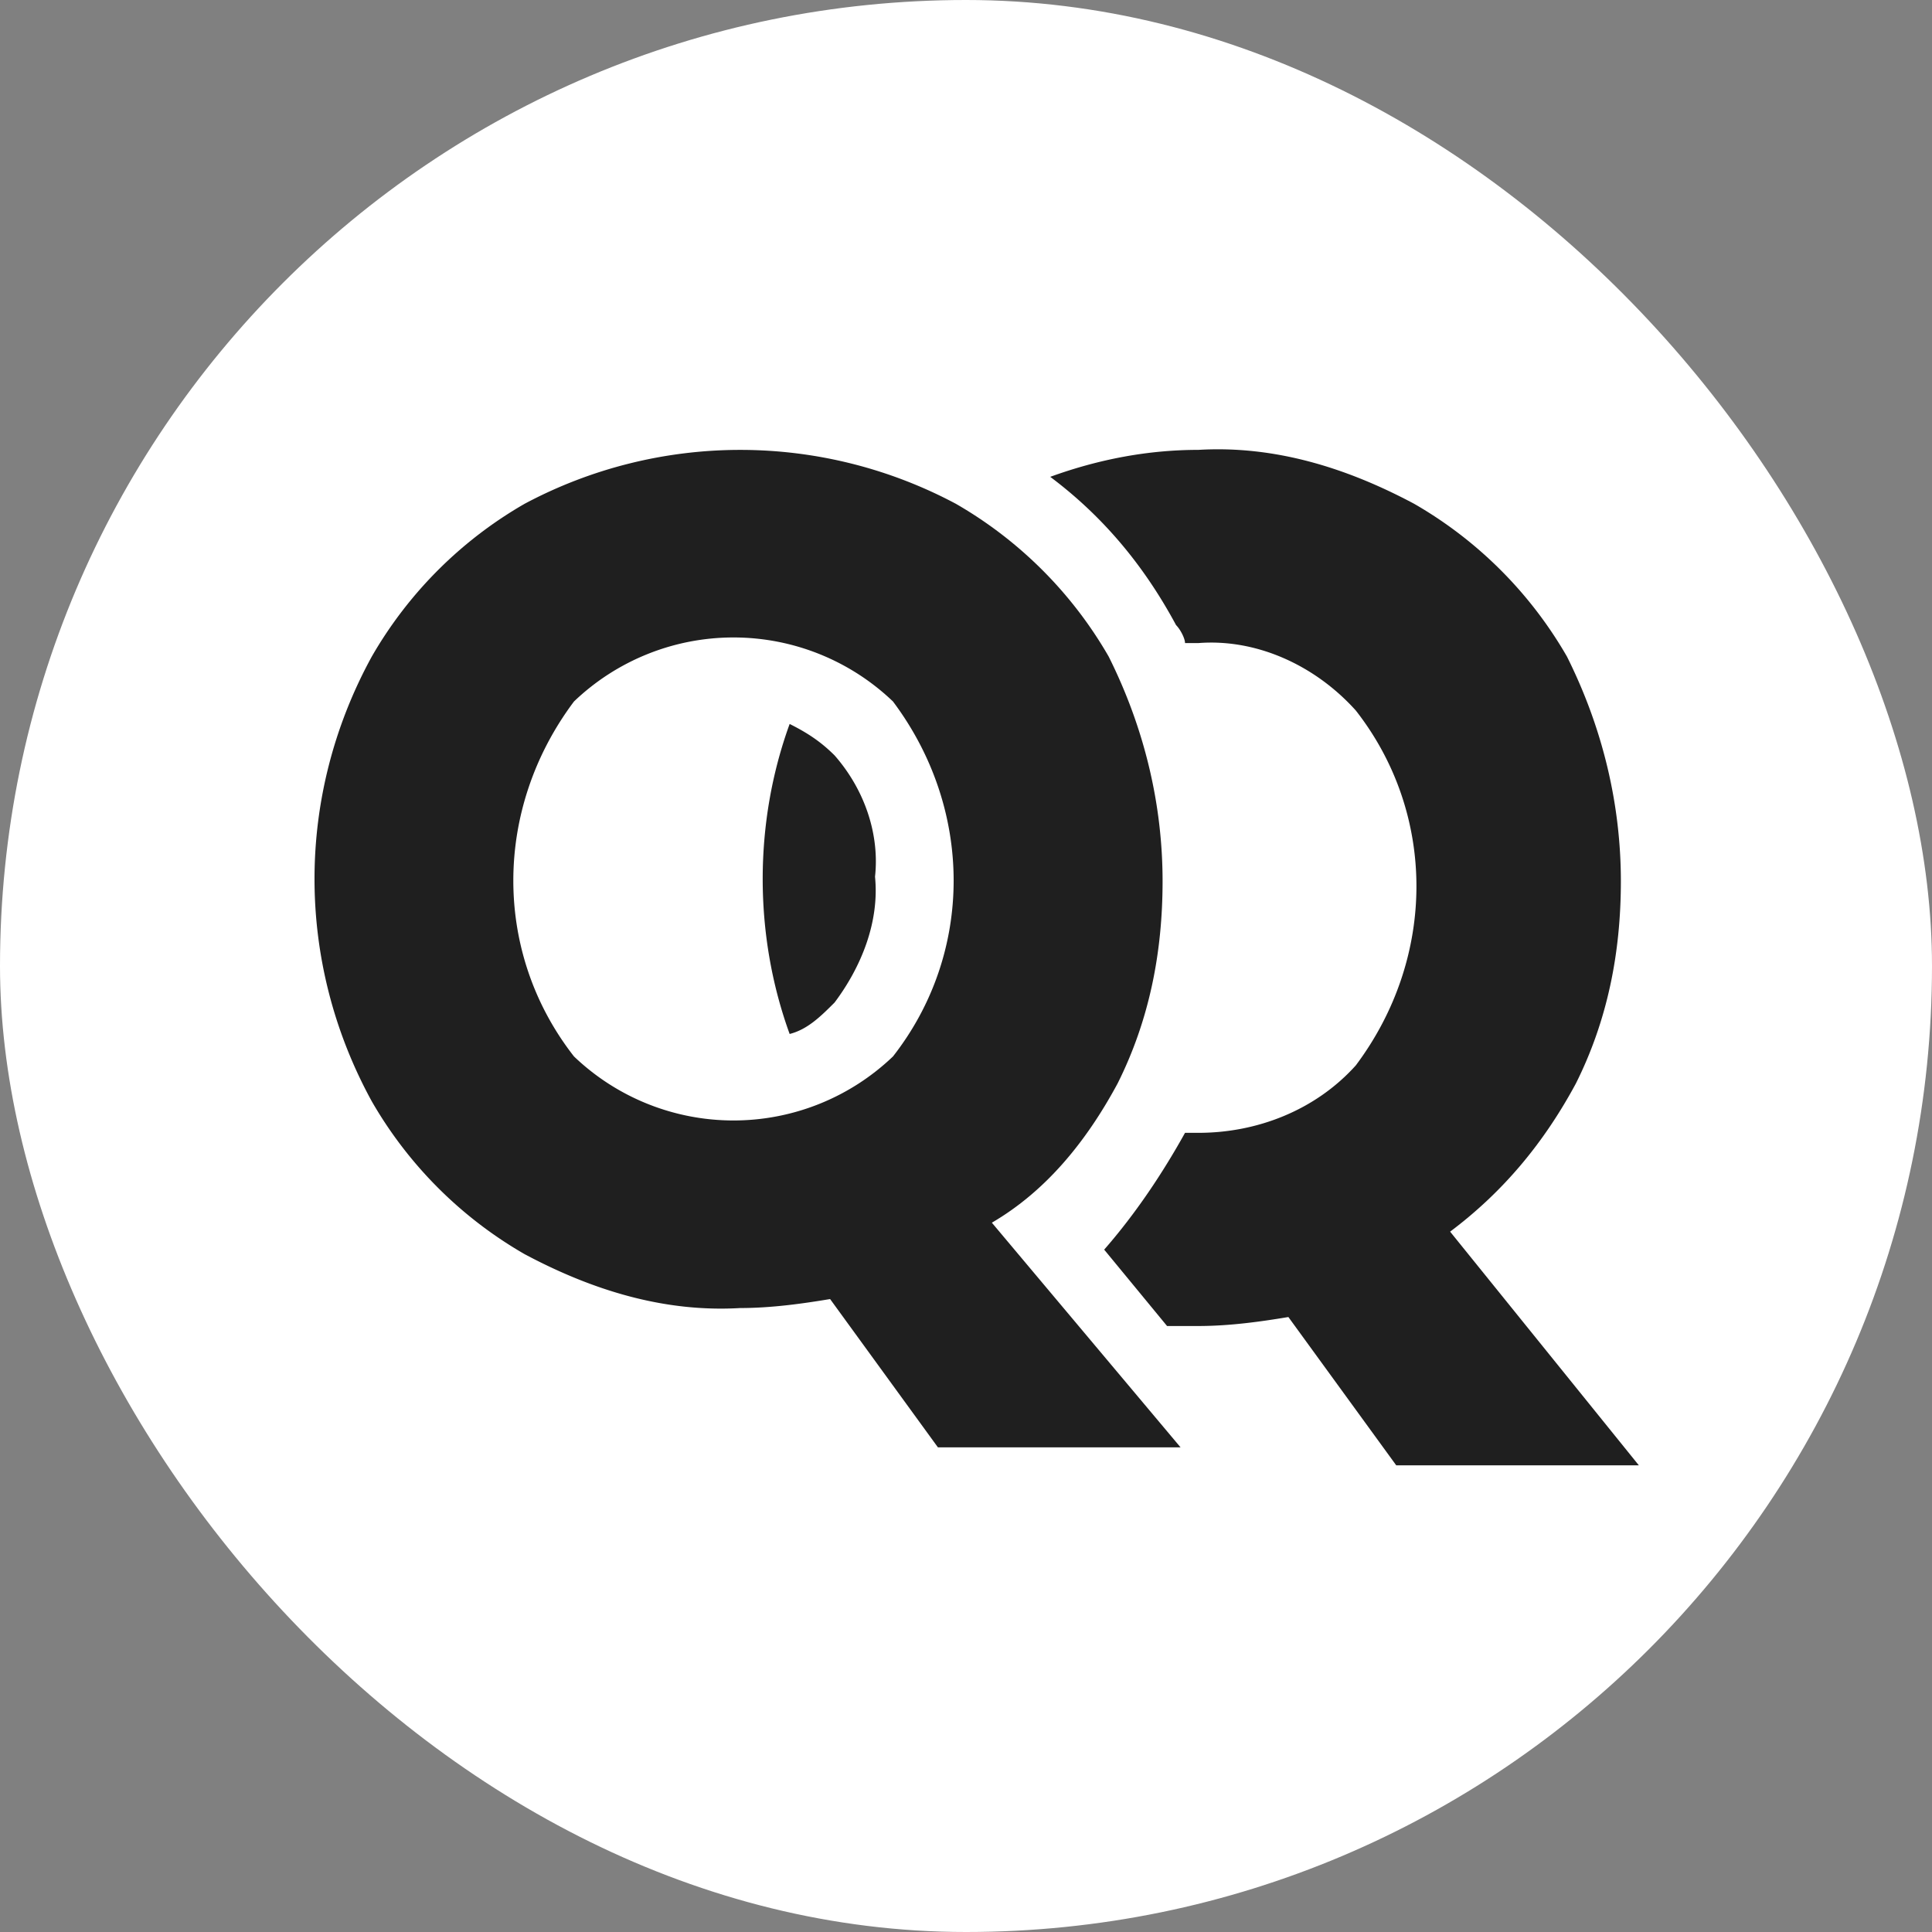
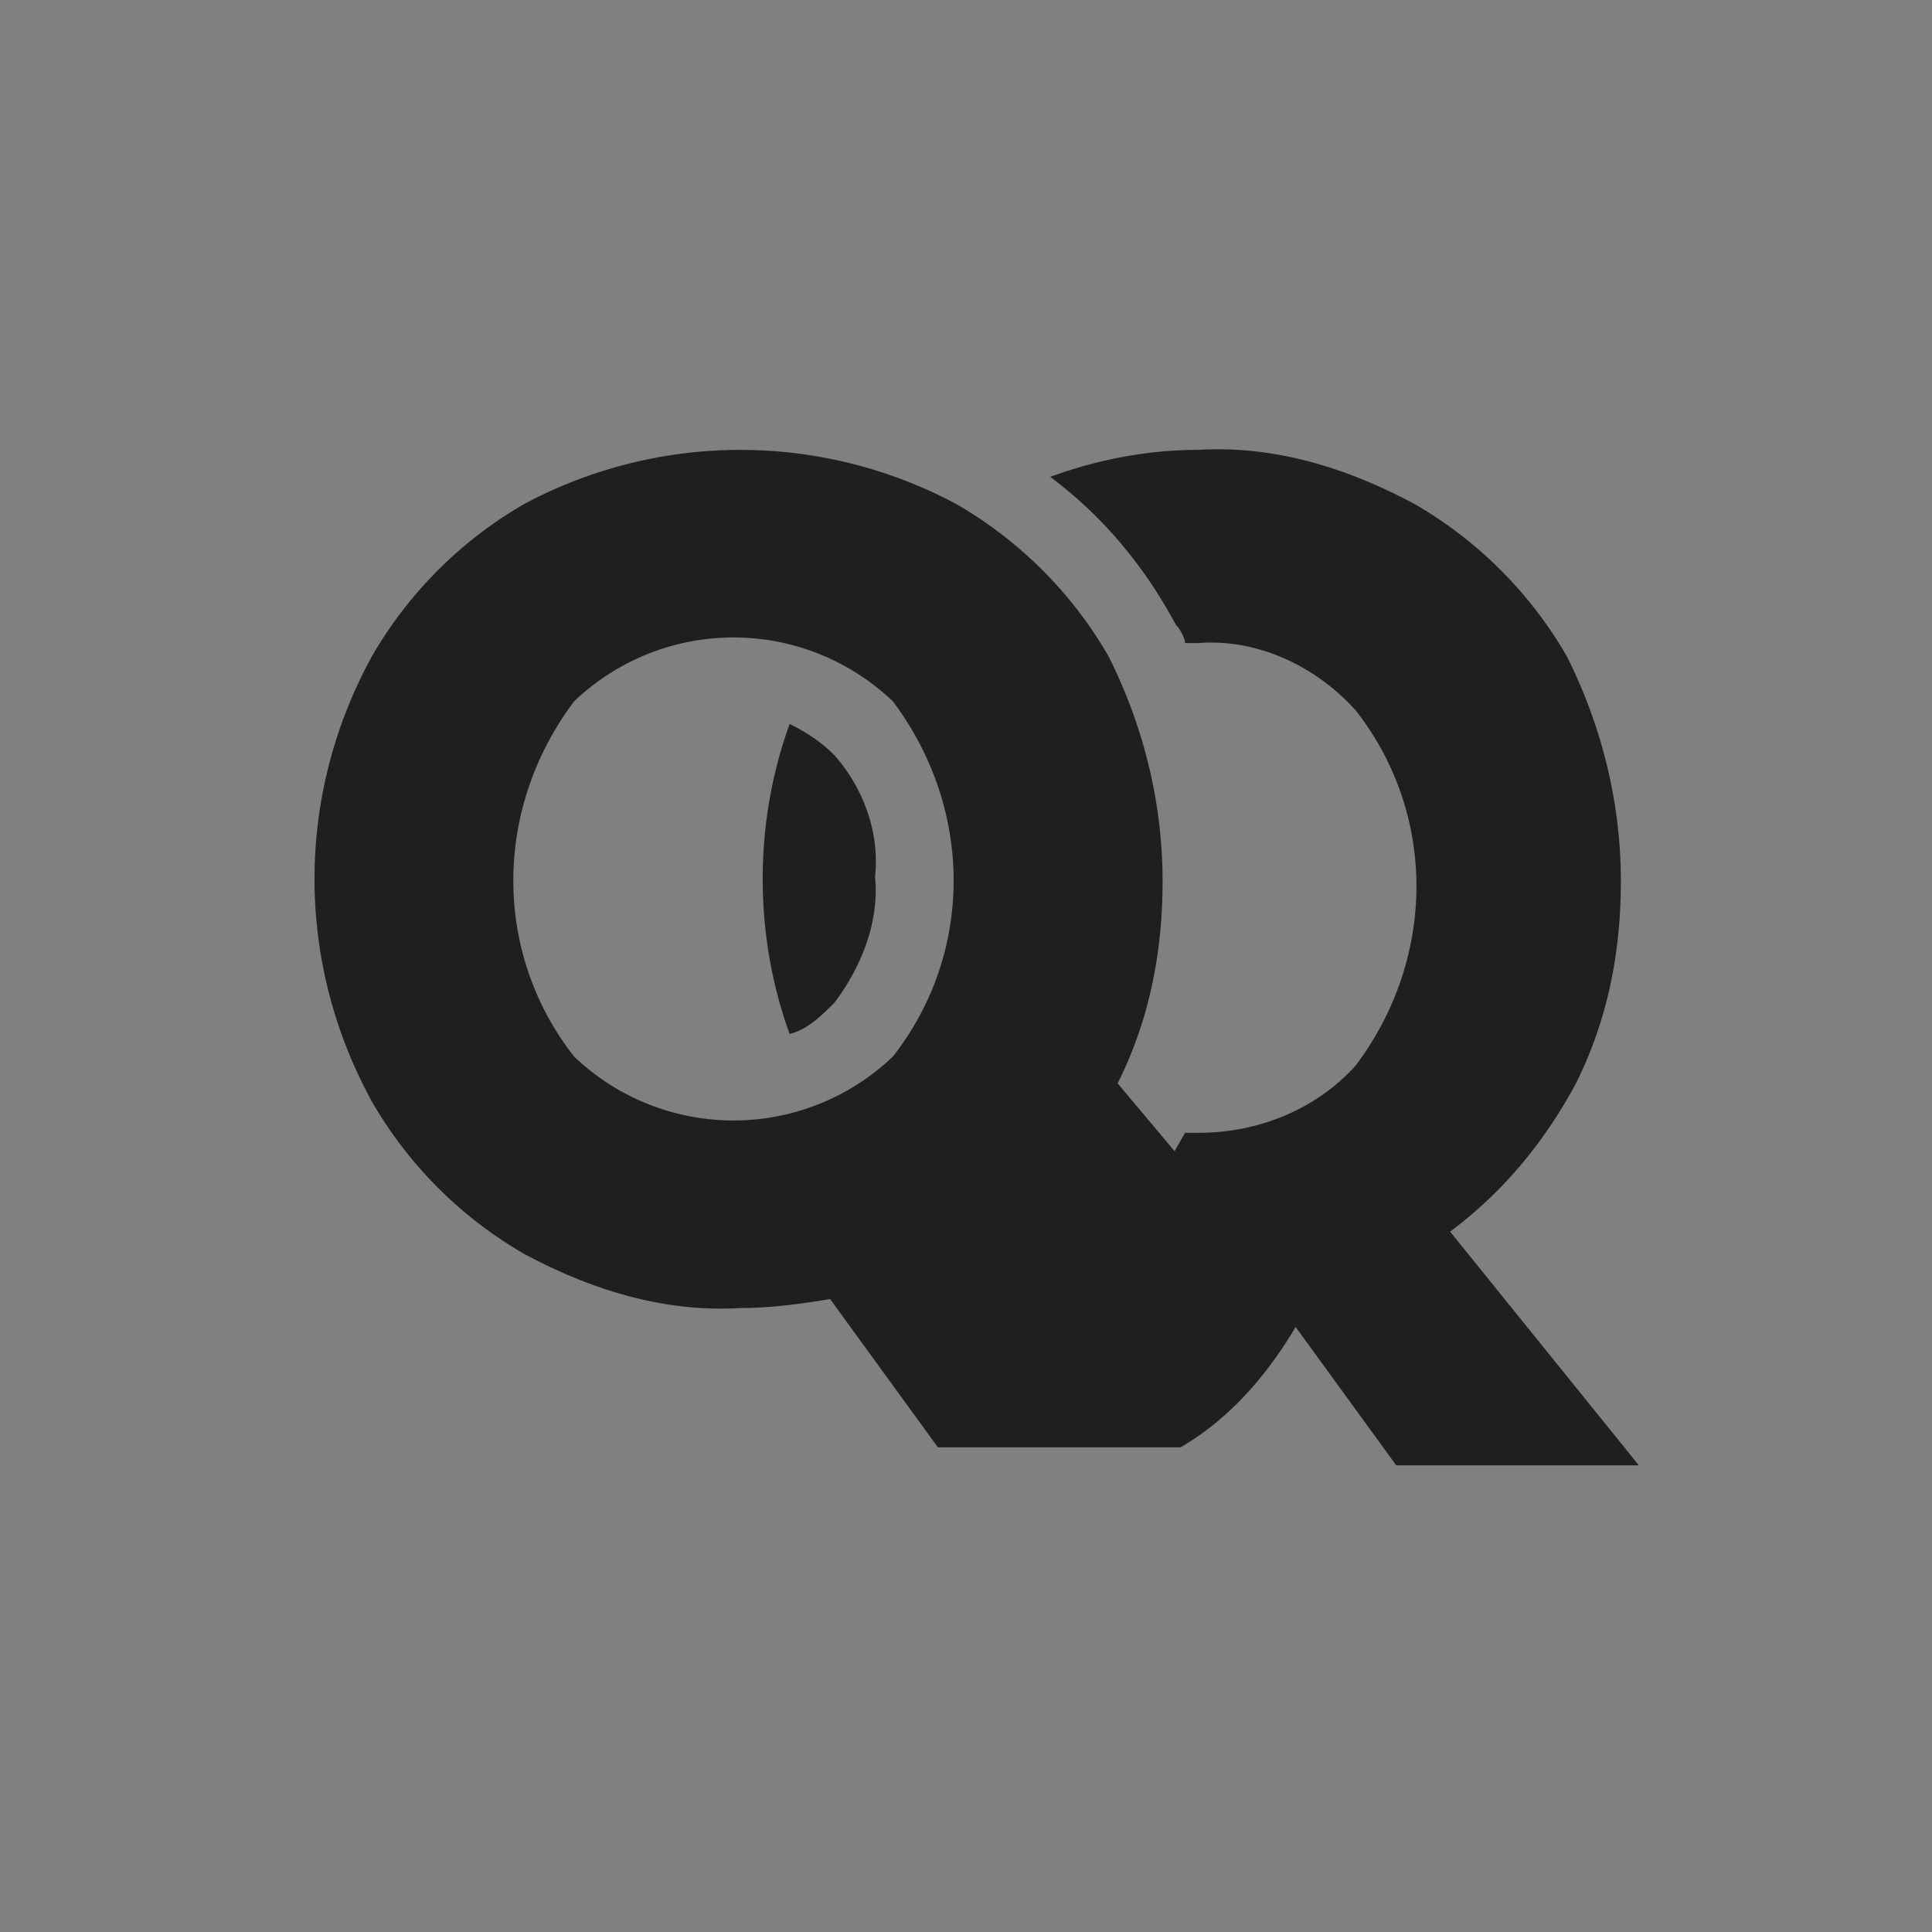
<svg xmlns="http://www.w3.org/2000/svg" width="100" height="100" fill="none">
  <rect width="100%" height="100%" fill="#808080" stroke="none" />
-   <rect width="100" height="100" fill="#fff" rx="50" />
  <path fill="#1F1F1F" d="M75.058 63.75c2.79-2.092 4.884-4.65 6.512-7.674 1.628-3.256 2.326-6.744 2.326-10.465 0-3.953-.93-7.907-2.791-11.628a21.49 21.49 0 0 0-7.907-7.906c-3.488-1.861-7.209-3.024-11.162-2.792-2.559 0-5.117.466-7.676 1.396 2.791 2.093 4.885 4.651 6.513 7.674.232.233.464.698.464.93h.698c3.024-.232 6.047 1.163 8.14 3.489 4.186 5.349 4.186 12.79 0 18.372-2.093 2.326-5.116 3.489-8.14 3.489h-.698c-1.163 2.093-2.558 4.185-4.185 6.046l3.255 3.953h1.629c1.627 0 3.255-.232 4.65-.465l5.582 7.675h12.558L75.058 63.75ZM43.198 39.1c-.698-.698-1.395-1.163-2.326-1.628-1.86 5.116-1.86 10.93 0 16.046.93-.233 1.628-.93 2.326-1.628 1.395-1.86 2.325-4.186 2.093-6.512.232-2.093-.465-4.418-2.093-6.279Z" />
-   <path fill="#1F1F1F" d="M57.849 56.076c1.628-3.255 2.326-6.744 2.326-10.465 0-3.953-.93-7.907-2.79-11.628a21.495 21.495 0 0 0-7.908-7.906 23.72 23.72 0 0 0-22.325 0 21.493 21.493 0 0 0-7.908 7.906c-3.953 7.21-3.953 15.814 0 23.023a21.494 21.494 0 0 0 7.908 7.908c3.488 1.86 7.209 3.023 11.162 2.79 1.628 0 3.256-.232 4.652-.465l5.58 7.675h12.559l-9.767-11.628c2.79-1.628 4.883-4.186 6.511-7.21Zm-11.628-1.395a11.94 11.94 0 0 1-16.512 0c-4.186-5.349-4.186-12.79 0-18.372a11.94 11.94 0 0 1 16.512 0c4.186 5.581 4.186 13.023 0 18.372Z" />
+   <path fill="#1F1F1F" d="M57.849 56.076c1.628-3.255 2.326-6.744 2.326-10.465 0-3.953-.93-7.907-2.79-11.628a21.495 21.495 0 0 0-7.908-7.906 23.72 23.72 0 0 0-22.325 0 21.493 21.493 0 0 0-7.908 7.906c-3.953 7.21-3.953 15.814 0 23.023a21.494 21.494 0 0 0 7.908 7.908c3.488 1.86 7.209 3.023 11.162 2.79 1.628 0 3.256-.232 4.652-.465l5.58 7.675h12.559c2.79-1.628 4.883-4.186 6.511-7.21Zm-11.628-1.395a11.94 11.94 0 0 1-16.512 0c-4.186-5.349-4.186-12.79 0-18.372a11.94 11.94 0 0 1 16.512 0c4.186 5.581 4.186 13.023 0 18.372Z" />
</svg>